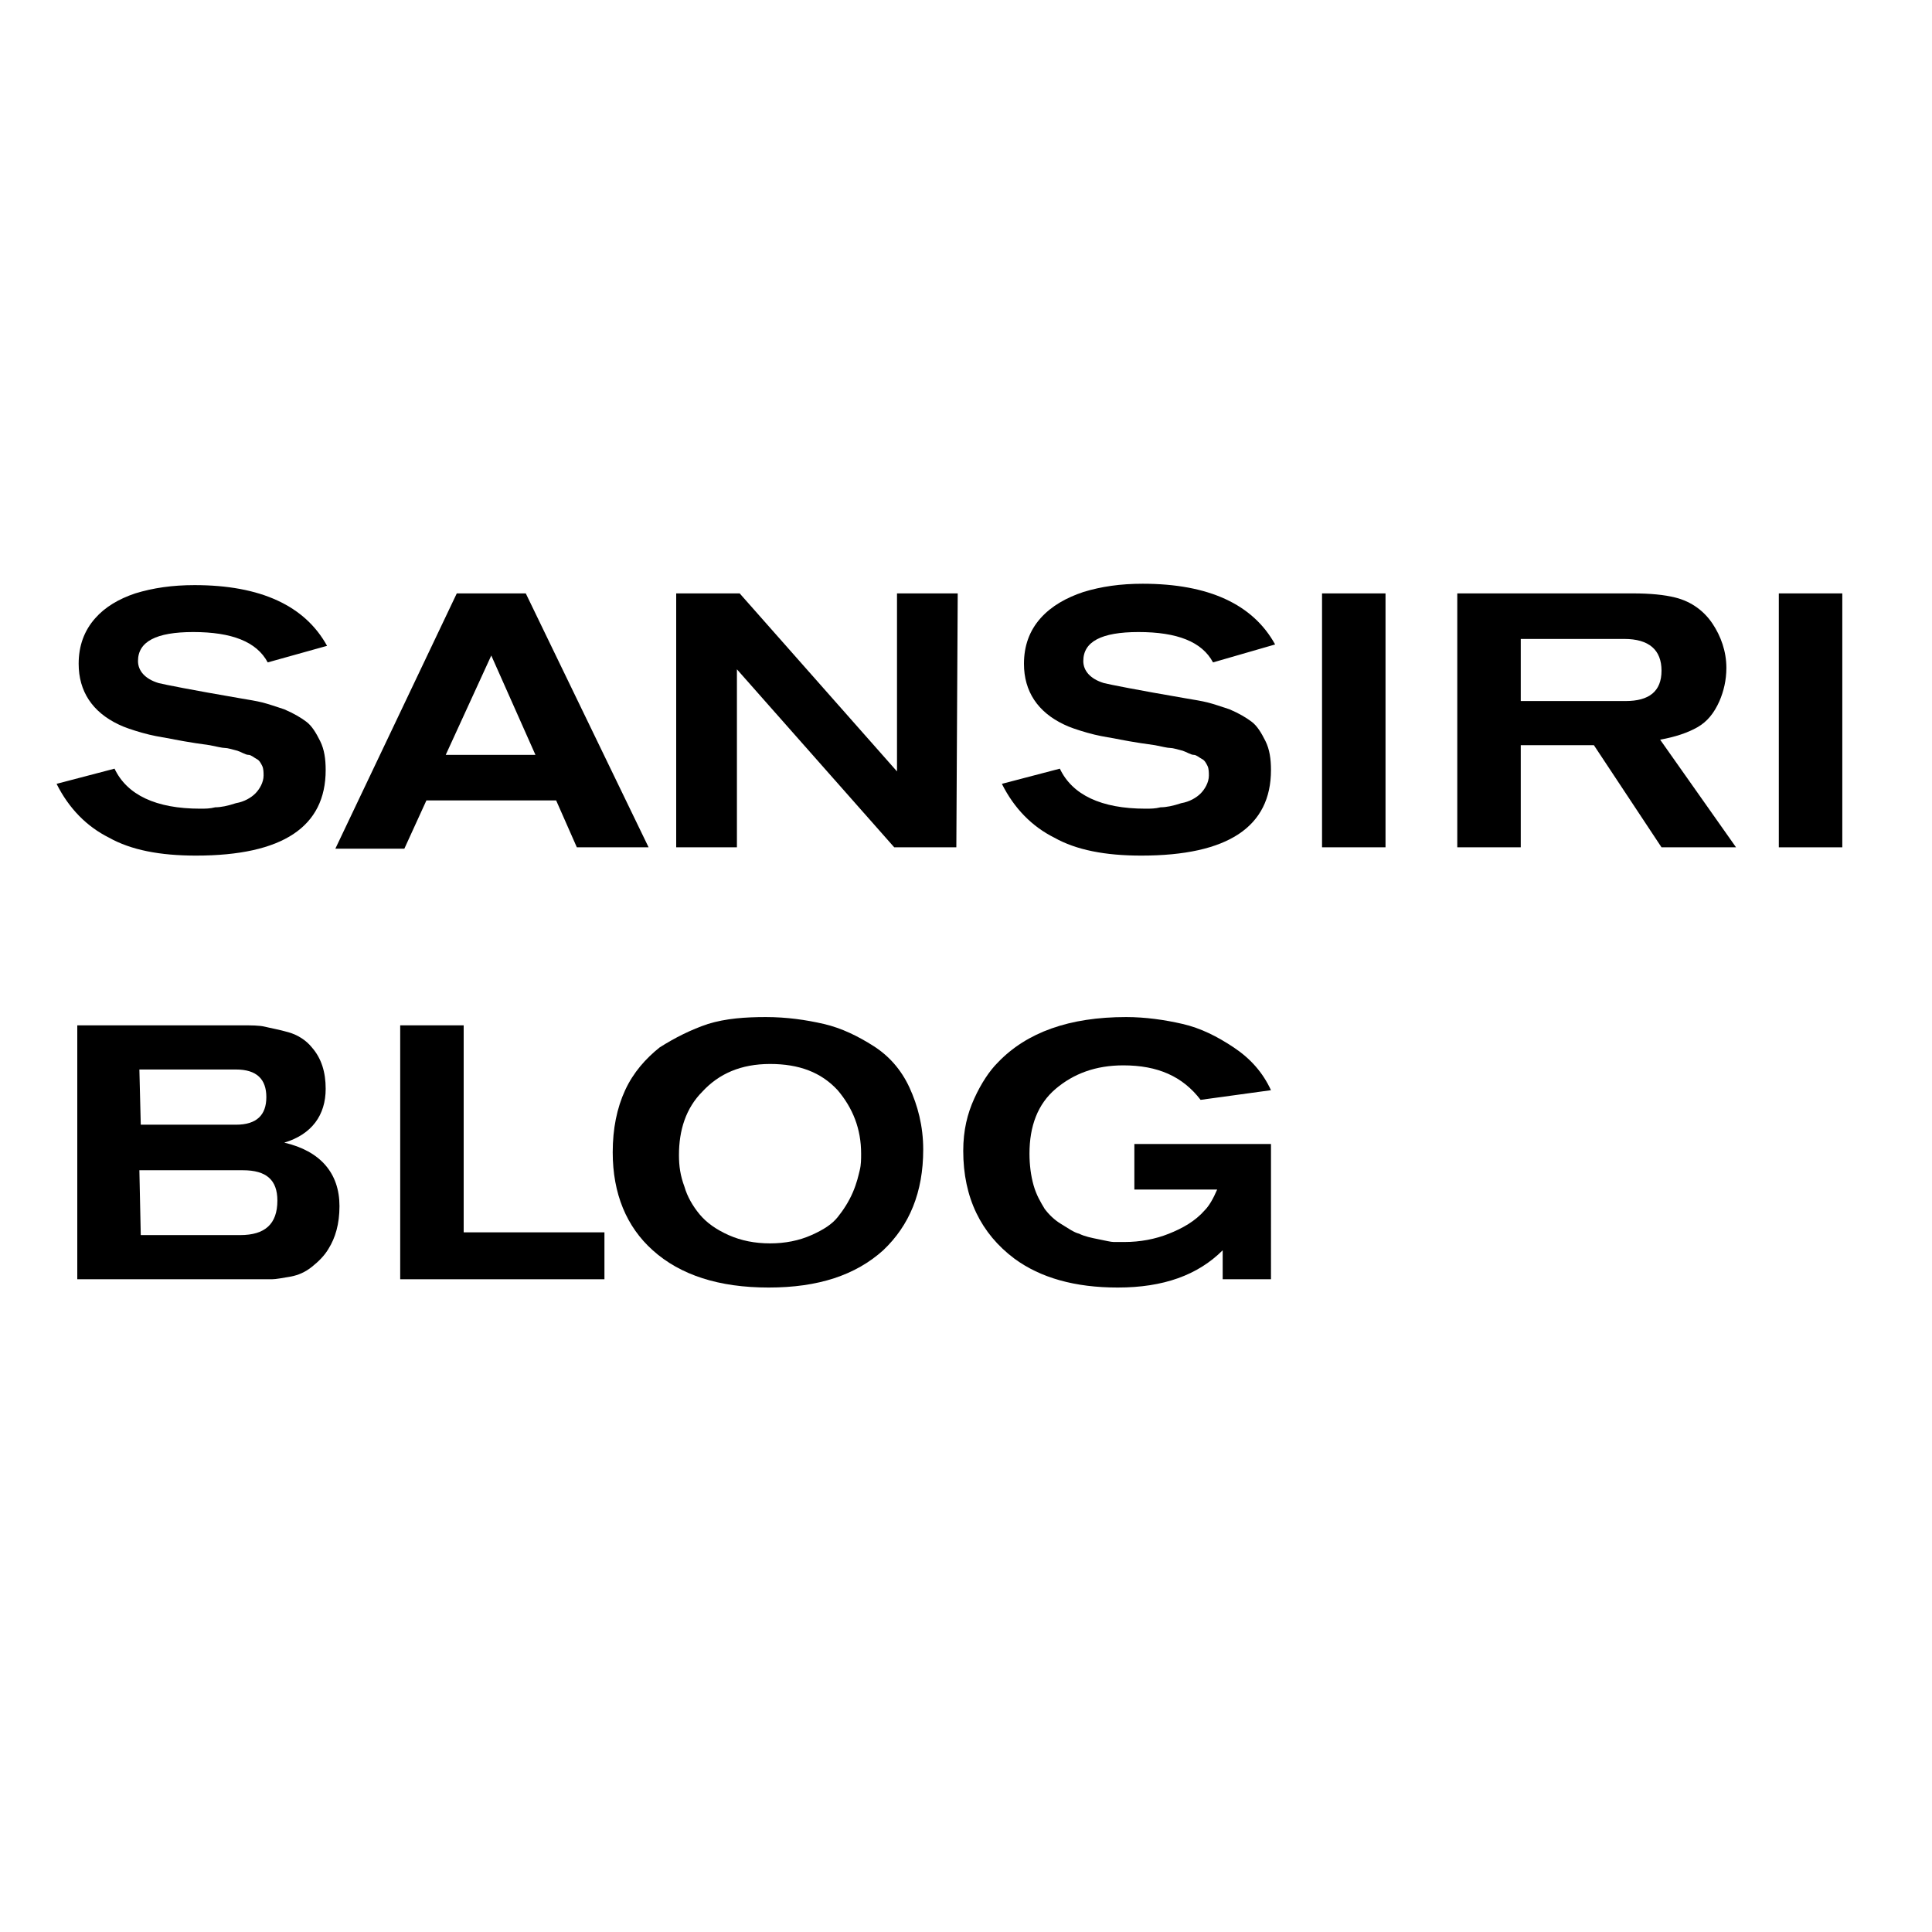
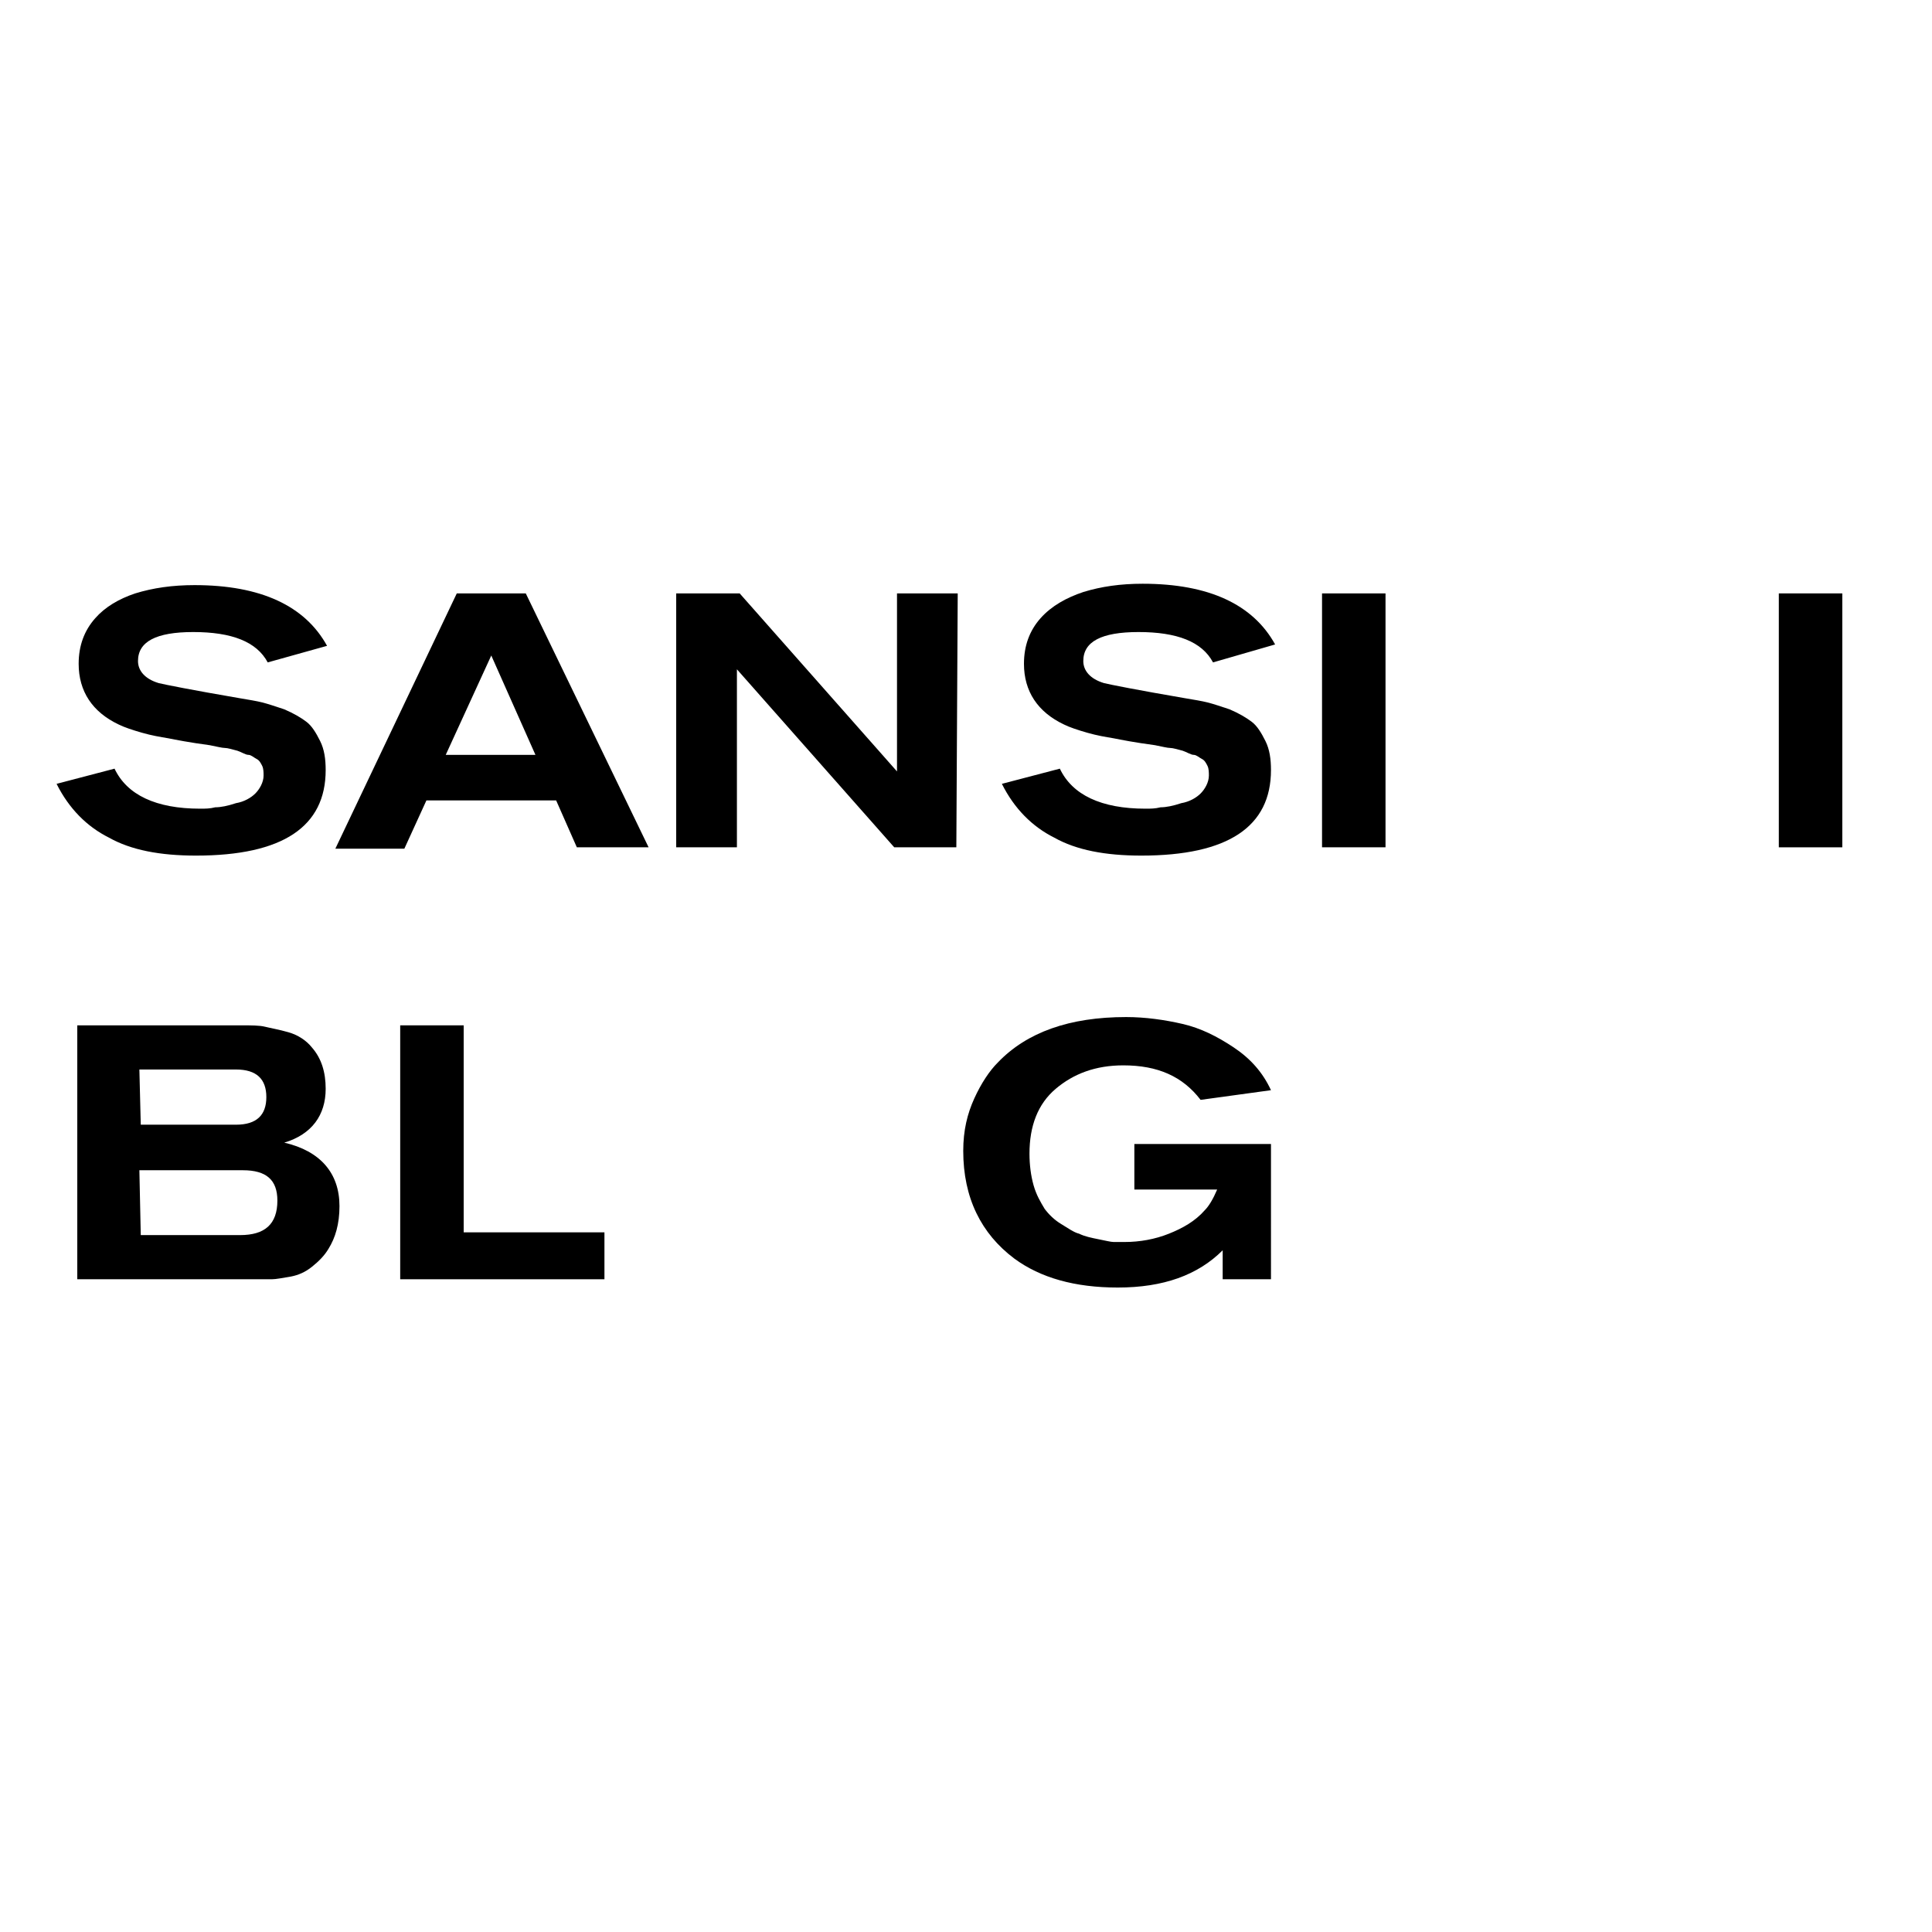
<svg xmlns="http://www.w3.org/2000/svg" version="1.1" id="Layer_1" x="0px" y="0px" viewBox="0 0 140 140" style="enable-background:new 0 0 140 140;" xml:space="preserve">
  <g>
    <path d="M4.1,56.8l4.2-1.1c0.9,1.9,3,2.9,6.2,2.9c0.4,0,0.7,0,1.1-0.1c0.4,0,0.9-0.1,1.5-0.3c0.6-0.1,1.1-0.4,1.4-0.7   s0.6-0.8,0.6-1.3c0-0.2,0-0.5-0.1-0.7s-0.2-0.4-0.4-0.5c-0.2-0.1-0.4-0.3-0.6-0.3s-0.5-0.2-0.8-0.3c-0.4-0.1-0.7-0.2-0.9-0.2   s-0.6-0.1-1.1-0.2c-1.5-0.2-2.5-0.4-3-0.5c-0.6-0.1-1.2-0.2-1.9-0.4S9,52.7,8.6,52.5c-1.9-0.9-2.9-2.4-2.9-4.4   c0-1.3,0.4-2.4,1.2-3.3C7.6,44,8.6,43.4,9.8,43c1.3-0.4,2.7-0.6,4.3-0.6c4.8,0,8,1.5,9.6,4.4L19.4,48c-0.8-1.5-2.6-2.2-5.4-2.2   c-2.7,0-4,0.7-4,2.1c0,0.7,0.5,1.3,1.5,1.6c0.4,0.1,2.4,0.5,5.9,1.1c0.6,0.1,1.2,0.2,1.6,0.3s1,0.3,1.6,0.5   c0.7,0.3,1.2,0.6,1.6,0.9c0.4,0.3,0.7,0.8,1,1.4c0.3,0.6,0.4,1.3,0.4,2.1c0,4.1-3.1,6.2-9.4,6.2c-2.6,0-4.7-0.4-6.3-1.3   C6.3,59.9,5,58.6,4.1,56.8z" />
    <path d="M47,61.4h-5.2L40.3,58h-9.4l-1.6,3.5h-5L33.1,43h5L47,61.4z M38.8,54.7l-3.2-7.2l-3.3,7.2H38.8z" />
    <path d="M69.3,61.4h-4.5L53.4,48.5v12.9H49V43h4.6L65,55.9V43h4.4L69.3,61.4L69.3,61.4z" />
    <path d="M72.6,56.8l4.2-1.1c0.9,1.9,3,2.9,6.2,2.9c0.4,0,0.7,0,1.1-0.1c0.4,0,0.9-0.1,1.5-0.3c0.6-0.1,1.1-0.4,1.4-0.7   s0.6-0.8,0.6-1.3c0-0.2,0-0.5-0.1-0.7s-0.2-0.4-0.4-0.5c-0.2-0.1-0.4-0.3-0.6-0.3s-0.5-0.2-0.8-0.3c-0.4-0.1-0.7-0.2-0.9-0.2   s-0.6-0.1-1.1-0.2c-1.5-0.2-2.5-0.4-3-0.5c-0.6-0.1-1.2-0.2-1.9-0.4c-0.7-0.2-1.3-0.4-1.7-0.6c-1.9-0.9-2.9-2.4-2.9-4.4   c0-1.3,0.4-2.4,1.2-3.3c0.8-0.9,1.9-1.5,3.1-1.9c1.3-0.4,2.7-0.6,4.3-0.6c4.8,0,8,1.5,9.6,4.4L87.9,48c-0.8-1.5-2.6-2.2-5.4-2.2   c-2.7,0-4,0.7-4,2.1c0,0.7,0.5,1.3,1.5,1.6c0.4,0.1,2.4,0.5,5.9,1.1c0.6,0.1,1.2,0.2,1.6,0.3s1,0.3,1.6,0.5   c0.7,0.3,1.2,0.6,1.6,0.9c0.4,0.3,0.7,0.8,1,1.4c0.3,0.6,0.4,1.3,0.4,2.1c0,4.1-3.1,6.2-9.4,6.2c-2.6,0-4.7-0.4-6.3-1.3   C74.8,59.9,73.5,58.6,72.6,56.8z" />
    <path d="M100.4,61.4h-4.6V43h4.6V61.4z" />
-     <path d="M125.8,61.4h-5.4l-4.9-7.4h-5.3v7.4h-4.6V43h12.7c1.3,0,2.3,0.1,3.1,0.3c1.2,0.3,2.1,1,2.7,1.9s1,2,1,3.2   c0,0.9-0.2,1.7-0.5,2.4c-0.4,0.9-0.9,1.5-1.6,1.9s-1.6,0.7-2.7,0.9L125.8,61.4z M110.2,46.3v4.5h7.6c1.7,0,2.6-0.7,2.6-2.2   s-0.9-2.3-2.7-2.3H110.2z" />
    <path d="M133.5,61.4h-4.6V43h4.6V61.4z" />
    <path d="M5.6,74.3h11.9c0.7,0,1.3,0,1.7,0.1s1,0.2,1.7,0.4c0.7,0.2,1.3,0.6,1.7,1.1c0.7,0.8,1,1.8,1,3c0,1.9-1,3.3-3,3.9   c2.6,0.6,4,2.2,4,4.6c0,1.3-0.3,2.3-0.8,3.1c-0.3,0.5-0.7,0.9-1.2,1.3s-1,0.6-1.5,0.7c-0.6,0.1-1.1,0.2-1.4,0.2s-0.9,0-1.5,0H5.6   V74.3z M10.2,81.5h6.9c1.5,0,2.2-0.7,2.2-2s-0.7-2-2.2-2h-7L10.2,81.5L10.2,81.5z M10.2,89.5h7.2c1.8,0,2.7-0.8,2.7-2.5   c0-1.5-0.8-2.2-2.5-2.2h-7.5L10.2,89.5L10.2,89.5z" />
    <path d="M43.8,92.7H29V74.3h4.6v15h10.2V92.7z" />
-     <path d="M44.4,83.5c0-1.7,0.3-3.2,0.9-4.5s1.5-2.3,2.5-3.1c1.1-0.7,2.3-1.3,3.5-1.7c1.3-0.4,2.7-0.5,4.2-0.5s2.9,0.2,4.2,0.5   s2.5,0.9,3.6,1.6s2,1.7,2.6,3s1,2.8,1,4.5c0,3.1-1,5.5-2.9,7.3c-2,1.8-4.7,2.7-8.3,2.7s-6.4-0.9-8.4-2.7   C45.4,88.9,44.4,86.5,44.4,83.5z M49.2,83.7c0,0.8,0.1,1.5,0.4,2.3c0.2,0.7,0.6,1.4,1.1,2s1.2,1.1,2.1,1.5c0.9,0.4,1.9,0.6,3,0.6   s2.1-0.2,3-0.6s1.5-0.8,1.9-1.3s0.8-1.1,1.1-1.8s0.4-1.2,0.5-1.6s0.1-0.8,0.1-1.2c0-1.8-0.6-3.3-1.7-4.6c-1.2-1.3-2.8-1.9-4.9-1.9   c-2.1,0-3.7,0.7-4.9,2C49.7,80.3,49.2,81.9,49.2,83.7z" />
    <path d="M92.1,92.7h-3.5v-2.1c-1.8,1.8-4.3,2.7-7.6,2.7c-3.1,0-5.6-0.7-7.5-2.1c-2.4-1.8-3.7-4.4-3.7-7.8c0-1.5,0.3-2.7,0.8-3.8   c0.5-1.1,1.1-2,1.7-2.6c2.1-2.2,5.2-3.3,9.3-3.3c1.4,0,2.8,0.2,4.1,0.5c1.3,0.3,2.5,0.9,3.7,1.7c1.2,0.8,2.1,1.8,2.7,3.1L87,79.7   c-1.3-1.7-3.1-2.5-5.6-2.5c-2,0-3.6,0.6-4.9,1.7s-1.9,2.7-1.9,4.7c0,0.8,0.1,1.6,0.3,2.3c0.2,0.7,0.5,1.2,0.8,1.7   c0.3,0.4,0.7,0.8,1.2,1.1c0.5,0.3,0.9,0.6,1.3,0.7c0.4,0.2,0.9,0.3,1.4,0.4s0.9,0.2,1.1,0.2c0.3,0,0.5,0,0.8,0   c1.1,0,2.2-0.2,3.2-0.6s1.9-0.9,2.6-1.7c0.3-0.3,0.6-0.8,0.9-1.5h-6v-3.3h9.9C92.1,82.9,92.1,92.7,92.1,92.7z" />
  </g>
</svg>